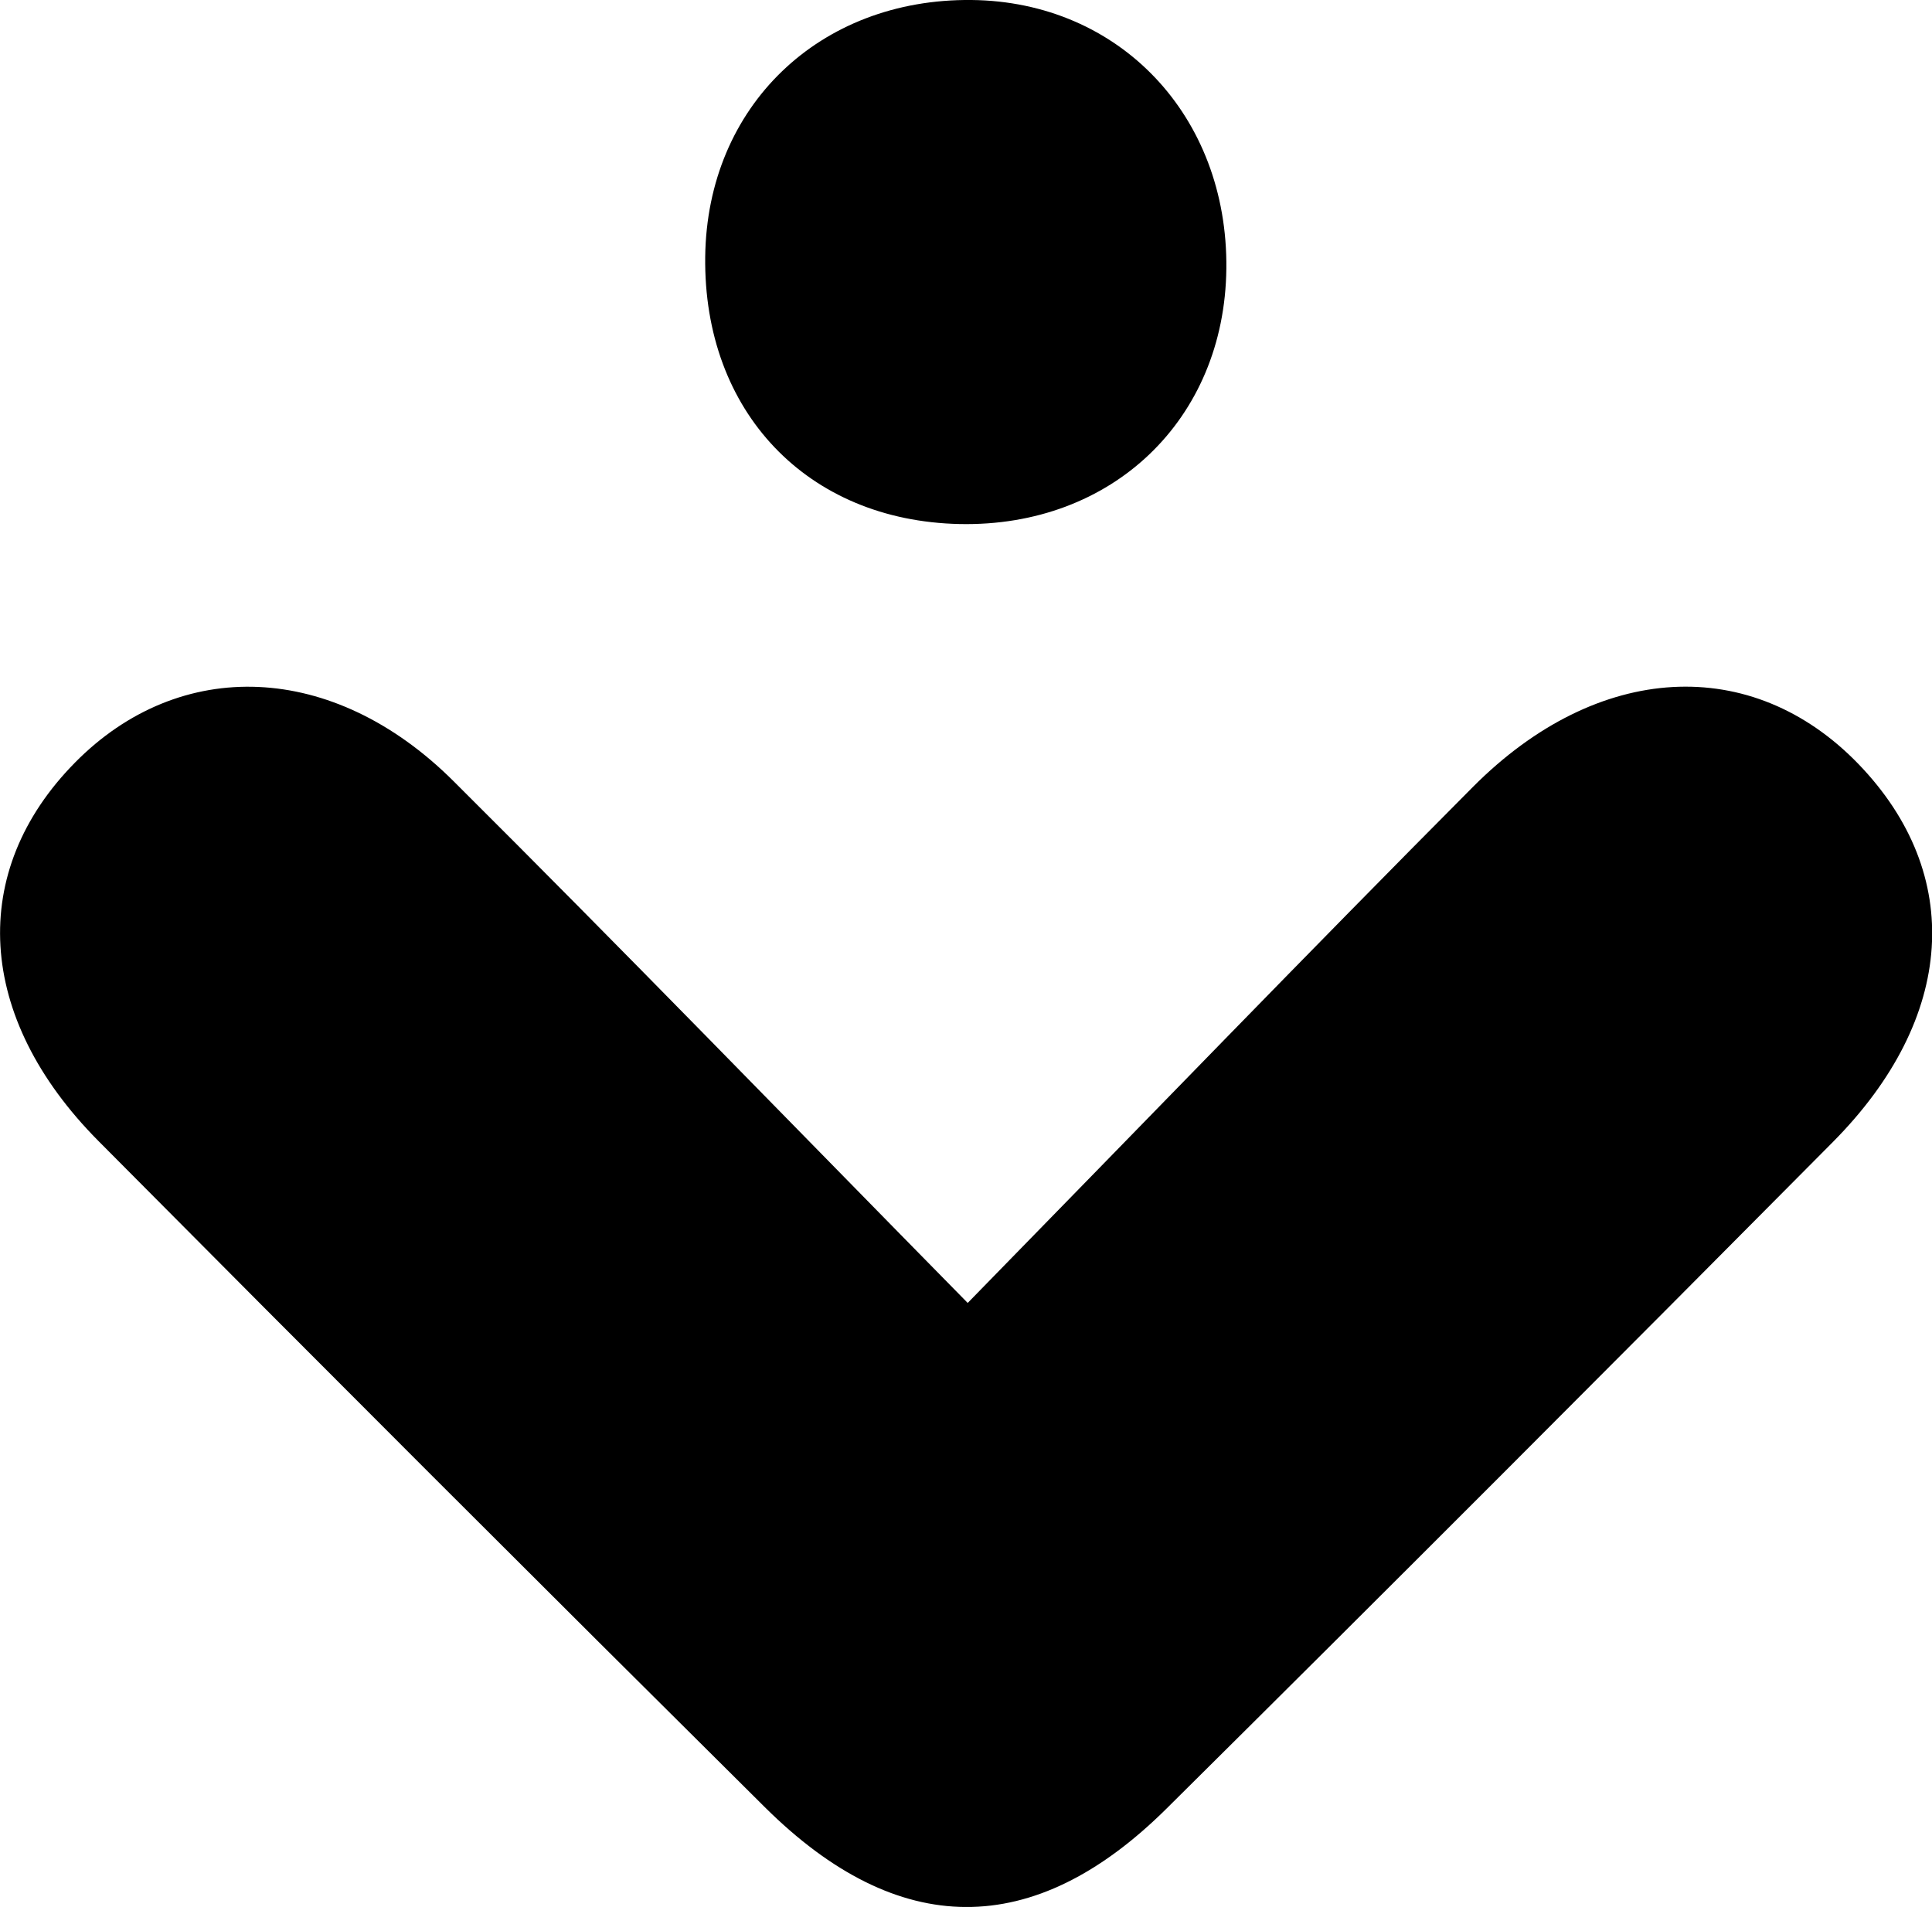
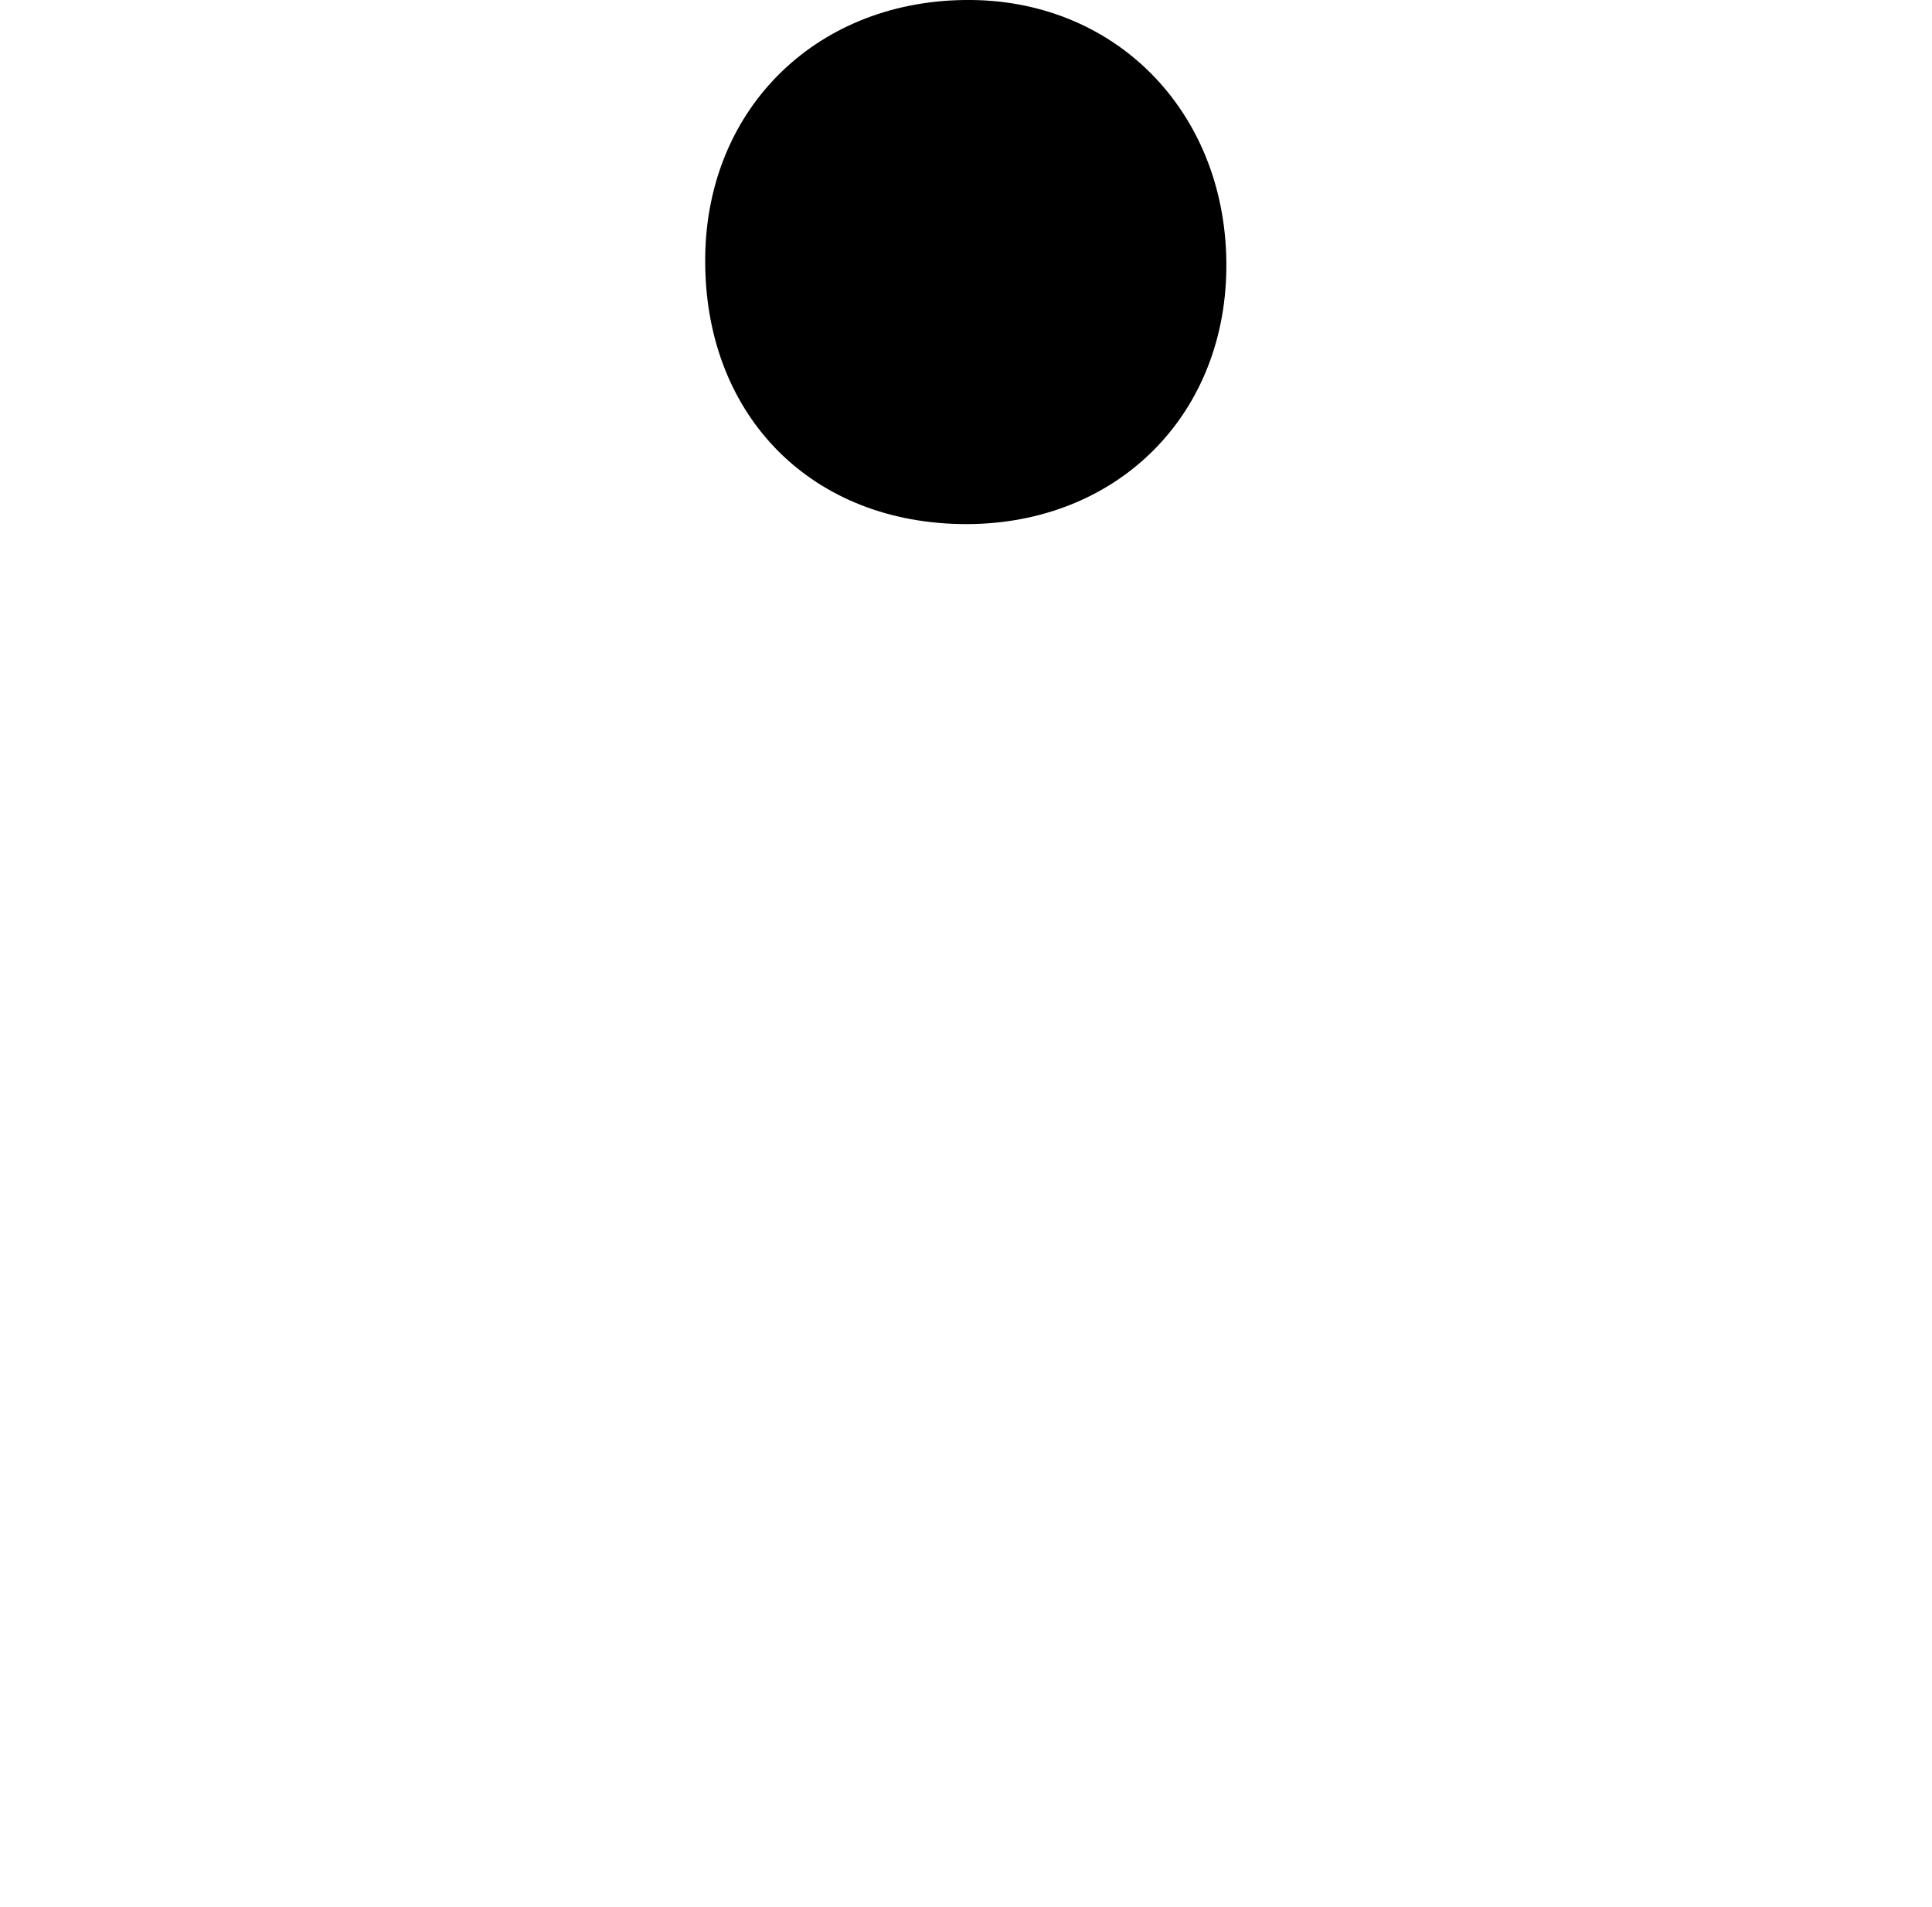
<svg xmlns="http://www.w3.org/2000/svg" id="Layer_1" data-name="Layer 1" viewBox="0 0 176.02 173.76">
-   <path d="M88.17,118.72c16.21-16.58,30.99-31.9,46.01-47,11.4-11.47,25.45-12.15,35.16-2.08,9.65,10.02,8.87,23.11-2.35,34.42-20.16,20.32-40.39,40.59-60.72,60.75-12.1,12-24.43,11.93-36.58-.13-20.32-20.17-40.57-40.41-60.74-60.73-11.17-11.26-11.88-24.56-2.12-34.46,9.57-9.71,23.52-9.23,34.47,1.67,15.31,15.24,30.34,30.76,46.87,47.57Z" />
  <path d="M64.25,23.39C64.42,9.7,74.63-.14,88.51,0c13.49,.14,23.37,10.56,23.22,24.48-.15,13.75-10.4,23.56-24.3,23.27-13.89-.29-23.36-10.24-23.18-24.36Z" />
</svg>